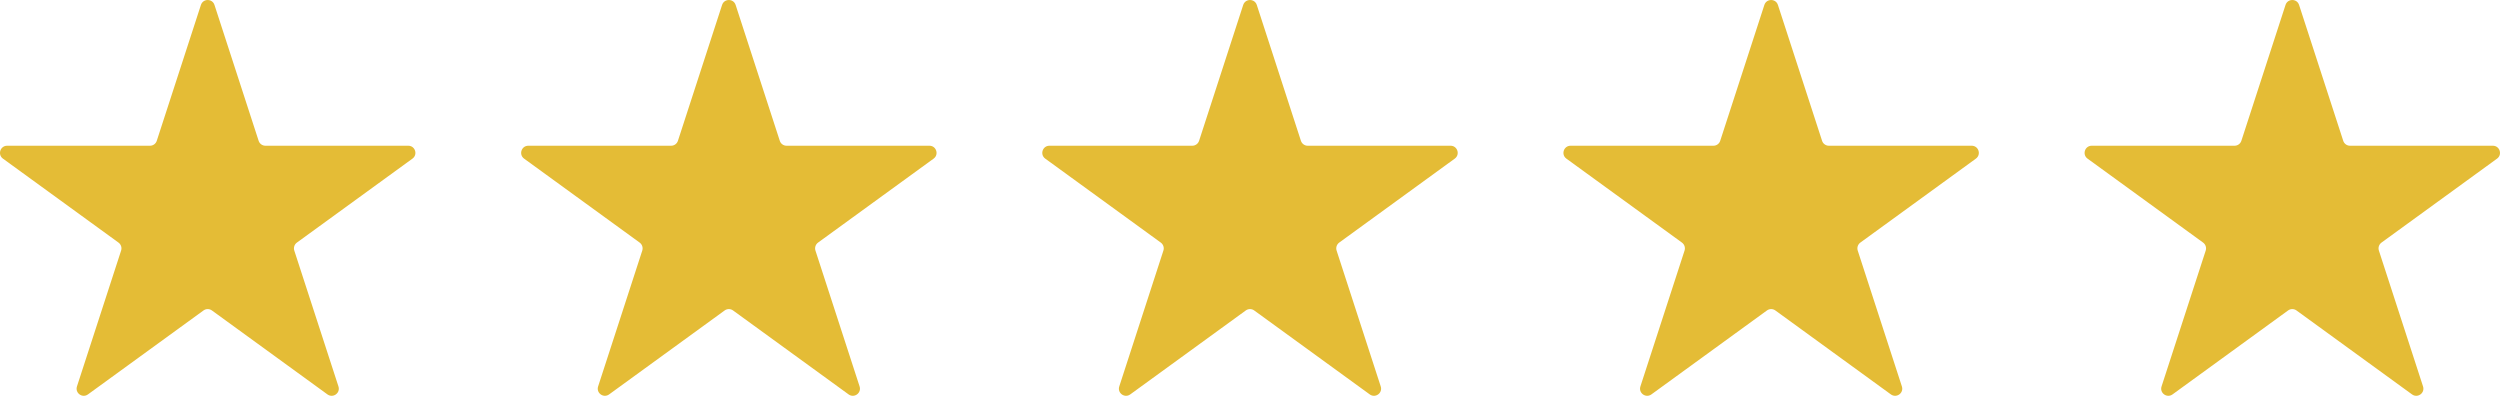
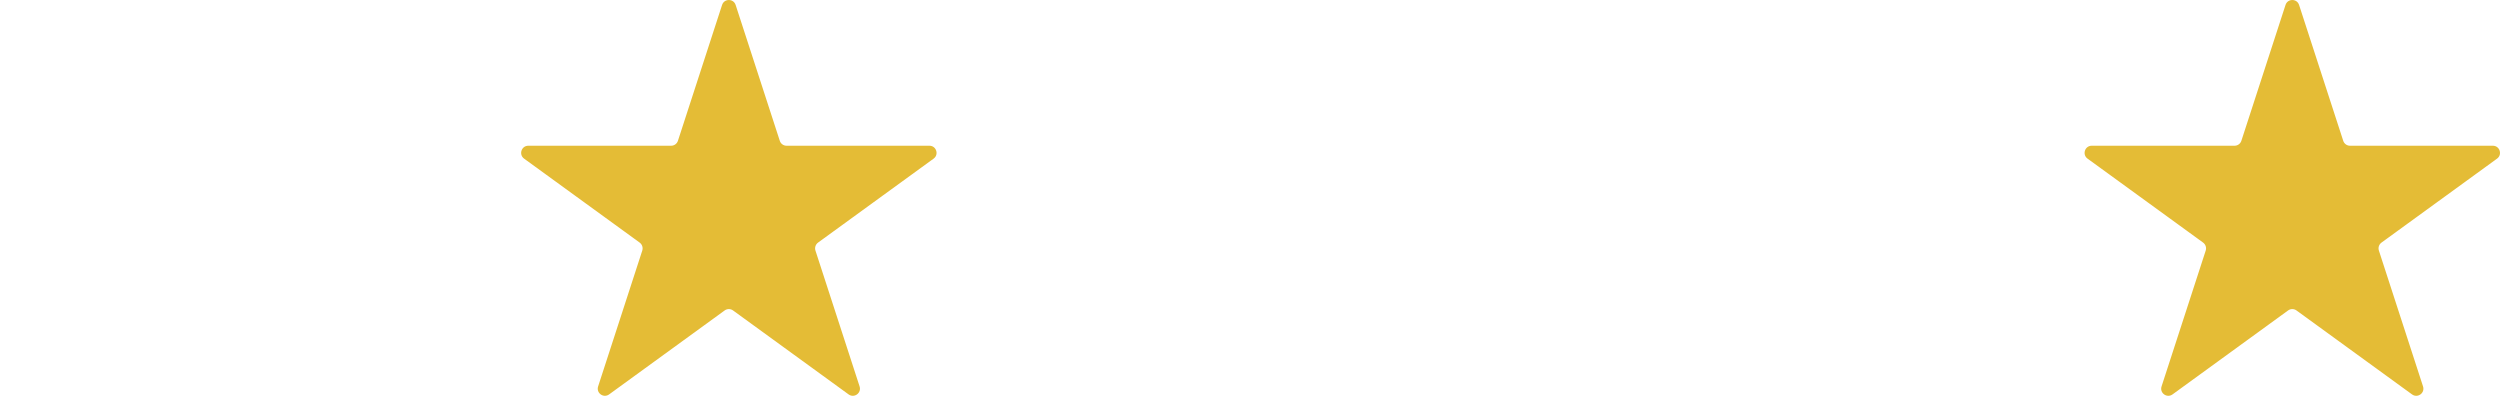
<svg xmlns="http://www.w3.org/2000/svg" width="106" height="17" viewBox="0 0 106 17" fill="none">
-   <path d="M8.519 0.21C8.61 -0.069 9.004 -0.069 9.094 0.21L10.966 5.97C11.007 6.095 11.123 6.179 11.254 6.179H17.31C17.604 6.179 17.725 6.554 17.488 6.726L12.588 10.286C12.482 10.364 12.438 10.5 12.478 10.625L14.35 16.385C14.441 16.664 14.122 16.895 13.884 16.723L8.985 13.163C8.879 13.086 8.735 13.086 8.629 13.163L3.729 16.723C3.492 16.895 3.173 16.664 3.263 16.385L5.135 10.625C5.176 10.5 5.131 10.364 5.025 10.286L0.125 6.726C-0.112 6.554 0.01 6.179 0.303 6.179H6.36C6.491 6.179 6.607 6.095 6.647 5.97L8.519 0.21Z" fill="#E4BC36" />
  <path d="M30.616 0.21C30.706 -0.069 31.101 -0.069 31.191 0.21L33.063 5.97C33.103 6.095 33.219 6.179 33.35 6.179H39.407C39.7 6.179 39.822 6.554 39.585 6.726L34.685 10.286C34.579 10.364 34.535 10.5 34.575 10.625L36.447 16.385C36.537 16.664 36.218 16.895 35.981 16.723L31.081 13.163C30.975 13.086 30.832 13.086 30.726 13.163L25.826 16.723C25.589 16.895 25.27 16.664 25.36 16.385L27.232 10.625C27.272 10.5 27.228 10.364 27.122 10.286L22.222 6.726C21.985 6.554 22.107 6.179 22.4 6.179H28.456C28.587 6.179 28.704 6.095 28.744 5.97L30.616 0.21Z" fill="#E4BC36" />
-   <path d="M52.712 0.21C52.803 -0.069 53.197 -0.069 53.288 0.21L55.159 5.97C55.2 6.095 55.316 6.179 55.447 6.179H61.504C61.797 6.179 61.919 6.554 61.681 6.726L56.782 10.286C56.676 10.364 56.631 10.5 56.672 10.625L58.543 16.385C58.634 16.664 58.315 16.895 58.078 16.723L53.178 13.163C53.072 13.086 52.928 13.086 52.822 13.163L47.922 16.723C47.685 16.895 47.366 16.664 47.457 16.385L49.328 10.625C49.369 10.5 49.324 10.364 49.218 10.286L44.319 6.726C44.081 6.554 44.203 6.179 44.496 6.179H50.553C50.684 6.179 50.8 6.095 50.841 5.97L52.712 0.21Z" fill="#E4BC36" />
-   <path d="M74.809 0.21C74.9 -0.069 75.294 -0.069 75.384 0.21L77.256 5.97C77.296 6.095 77.413 6.179 77.544 6.179H83.6C83.893 6.179 84.015 6.554 83.778 6.726L78.878 10.286C78.772 10.364 78.728 10.5 78.768 10.625L80.64 16.385C80.731 16.664 80.412 16.895 80.174 16.723L75.275 13.163C75.168 13.086 75.025 13.086 74.919 13.163L70.019 16.723C69.782 16.895 69.463 16.664 69.553 16.385L71.425 10.625C71.466 10.5 71.421 10.364 71.315 10.286L66.415 6.726C66.178 6.554 66.3 6.179 66.593 6.179H72.65C72.781 6.179 72.897 6.095 72.937 5.97L74.809 0.21Z" fill="#E4BC36" />
  <path d="M96.906 0.21C96.996 -0.069 97.39 -0.069 97.481 0.21L99.353 5.97C99.393 6.095 99.509 6.179 99.64 6.179H105.697C105.99 6.179 106.112 6.554 105.875 6.726L100.975 10.286C100.869 10.364 100.824 10.5 100.865 10.625L102.737 16.385C102.827 16.664 102.508 16.895 102.271 16.723L97.371 13.163C97.265 13.086 97.121 13.086 97.015 13.163L92.115 16.723C91.878 16.895 91.559 16.664 91.65 16.385L93.522 10.625C93.562 10.5 93.518 10.364 93.412 10.286L88.512 6.726C88.275 6.554 88.397 6.179 88.69 6.179H94.746C94.877 6.179 94.993 6.095 95.034 5.97L96.906 0.21Z" fill="#E4BC36" />
</svg>